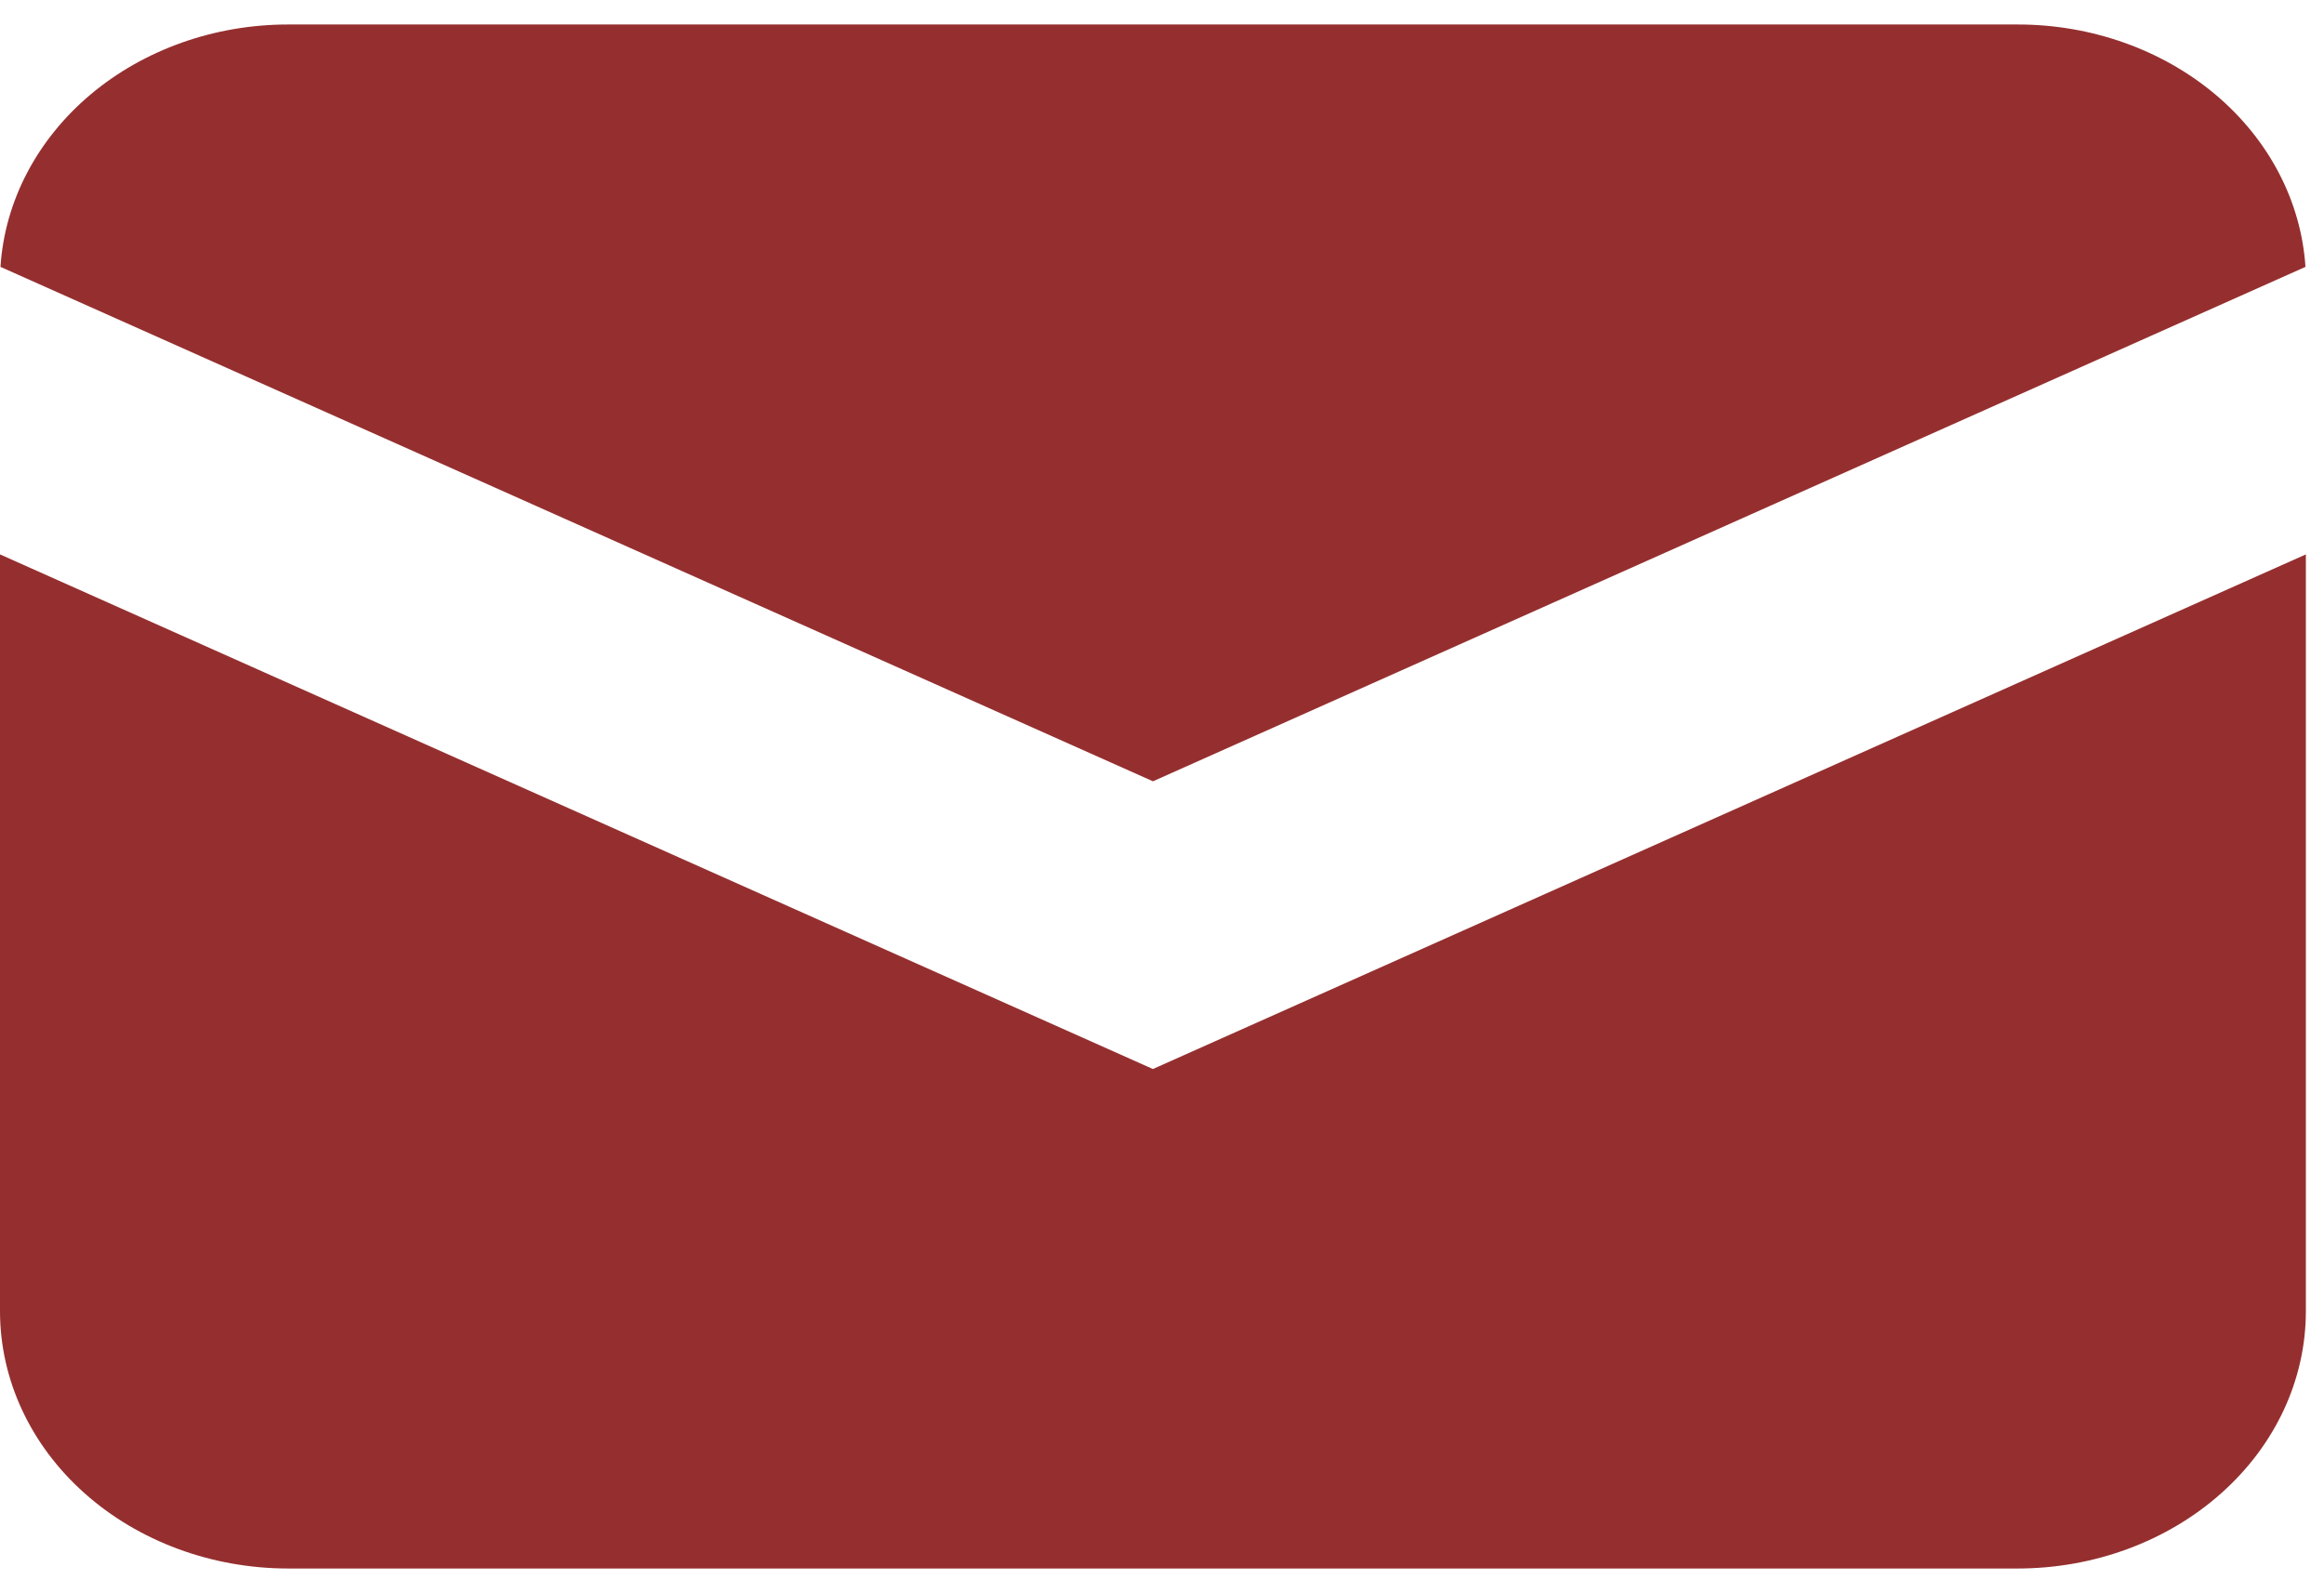
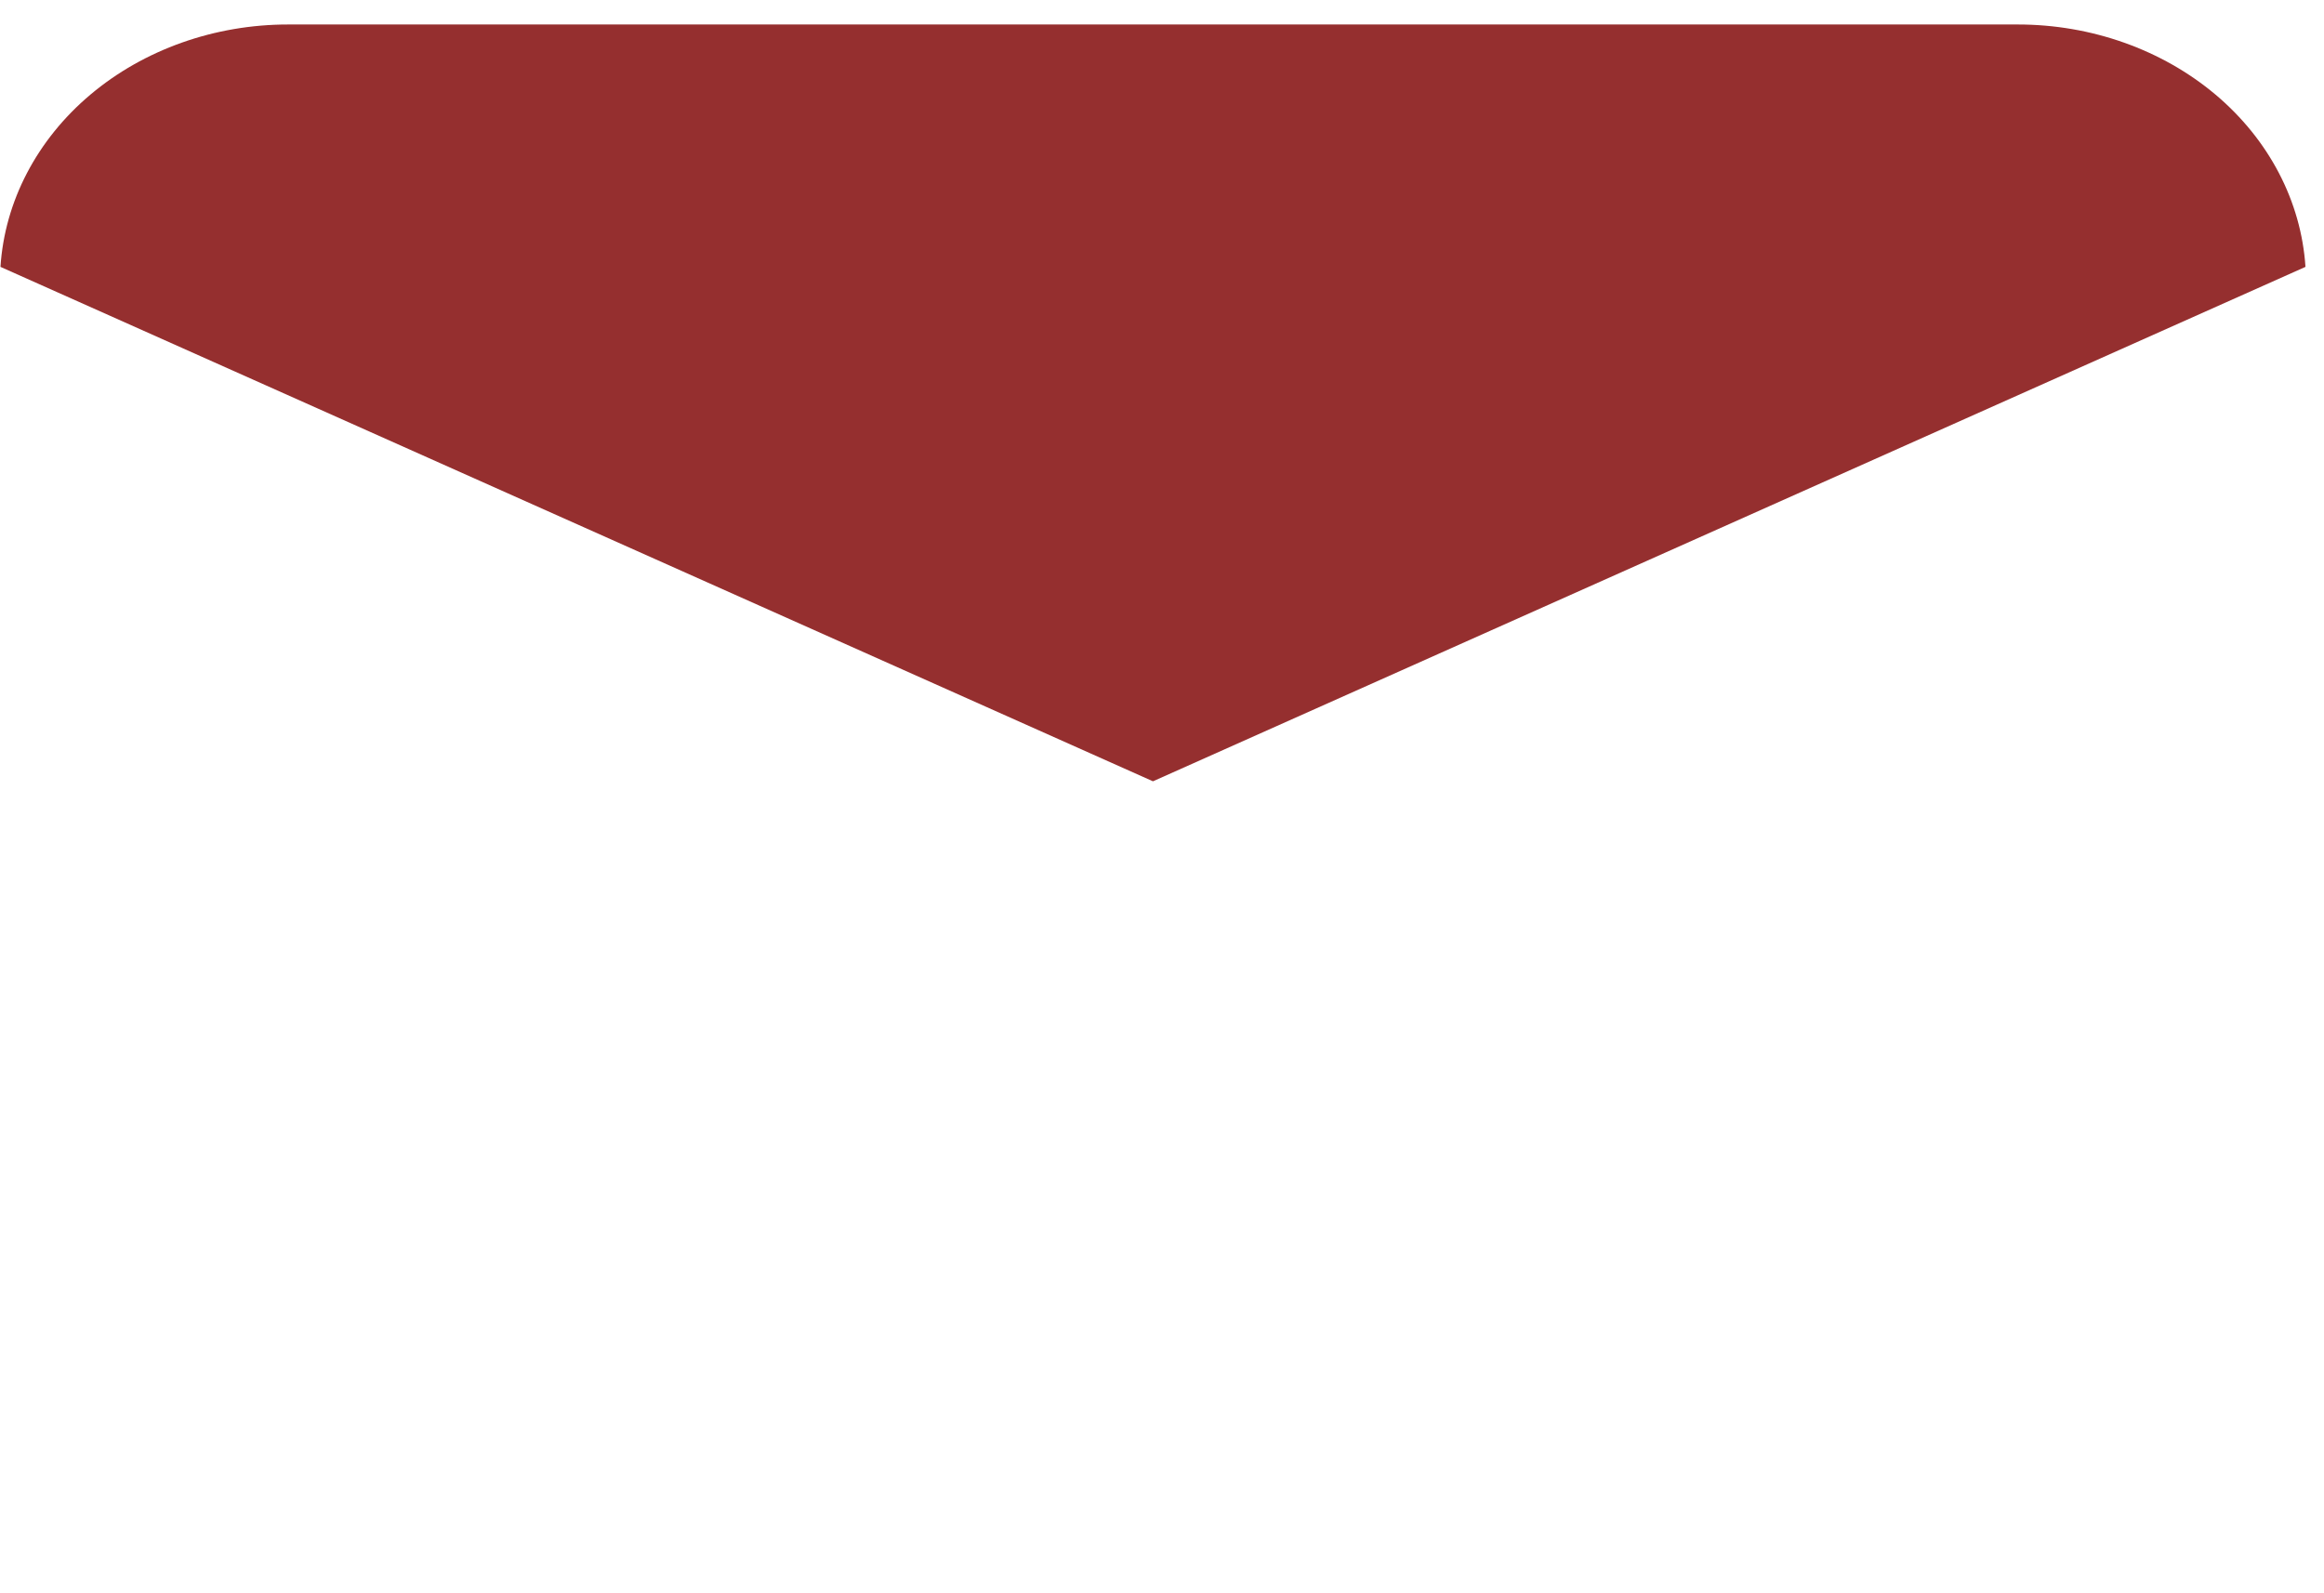
<svg xmlns="http://www.w3.org/2000/svg" width="35" height="24" viewBox="0 0 35 24" fill="none">
  <path d="M0.007 4.02L17.364 11.769L34.721 4.02C34.656 3.033 34.172 2.104 33.366 1.425C32.56 0.747 31.494 0.368 30.386 0.369H4.341C3.233 0.368 2.167 0.747 1.362 1.425C0.556 2.104 0.071 3.033 0.007 4.02V4.02Z" fill="#952F2F" />
-   <path d="M34.727 8.351L17.363 16.103L0 8.351V19.75C0 20.779 0.457 21.765 1.271 22.491C2.085 23.218 3.19 23.627 4.341 23.627H30.386C31.537 23.627 32.641 23.218 33.455 22.491C34.27 21.765 34.727 20.779 34.727 19.75V8.351Z" fill="#952F2F" />
</svg>